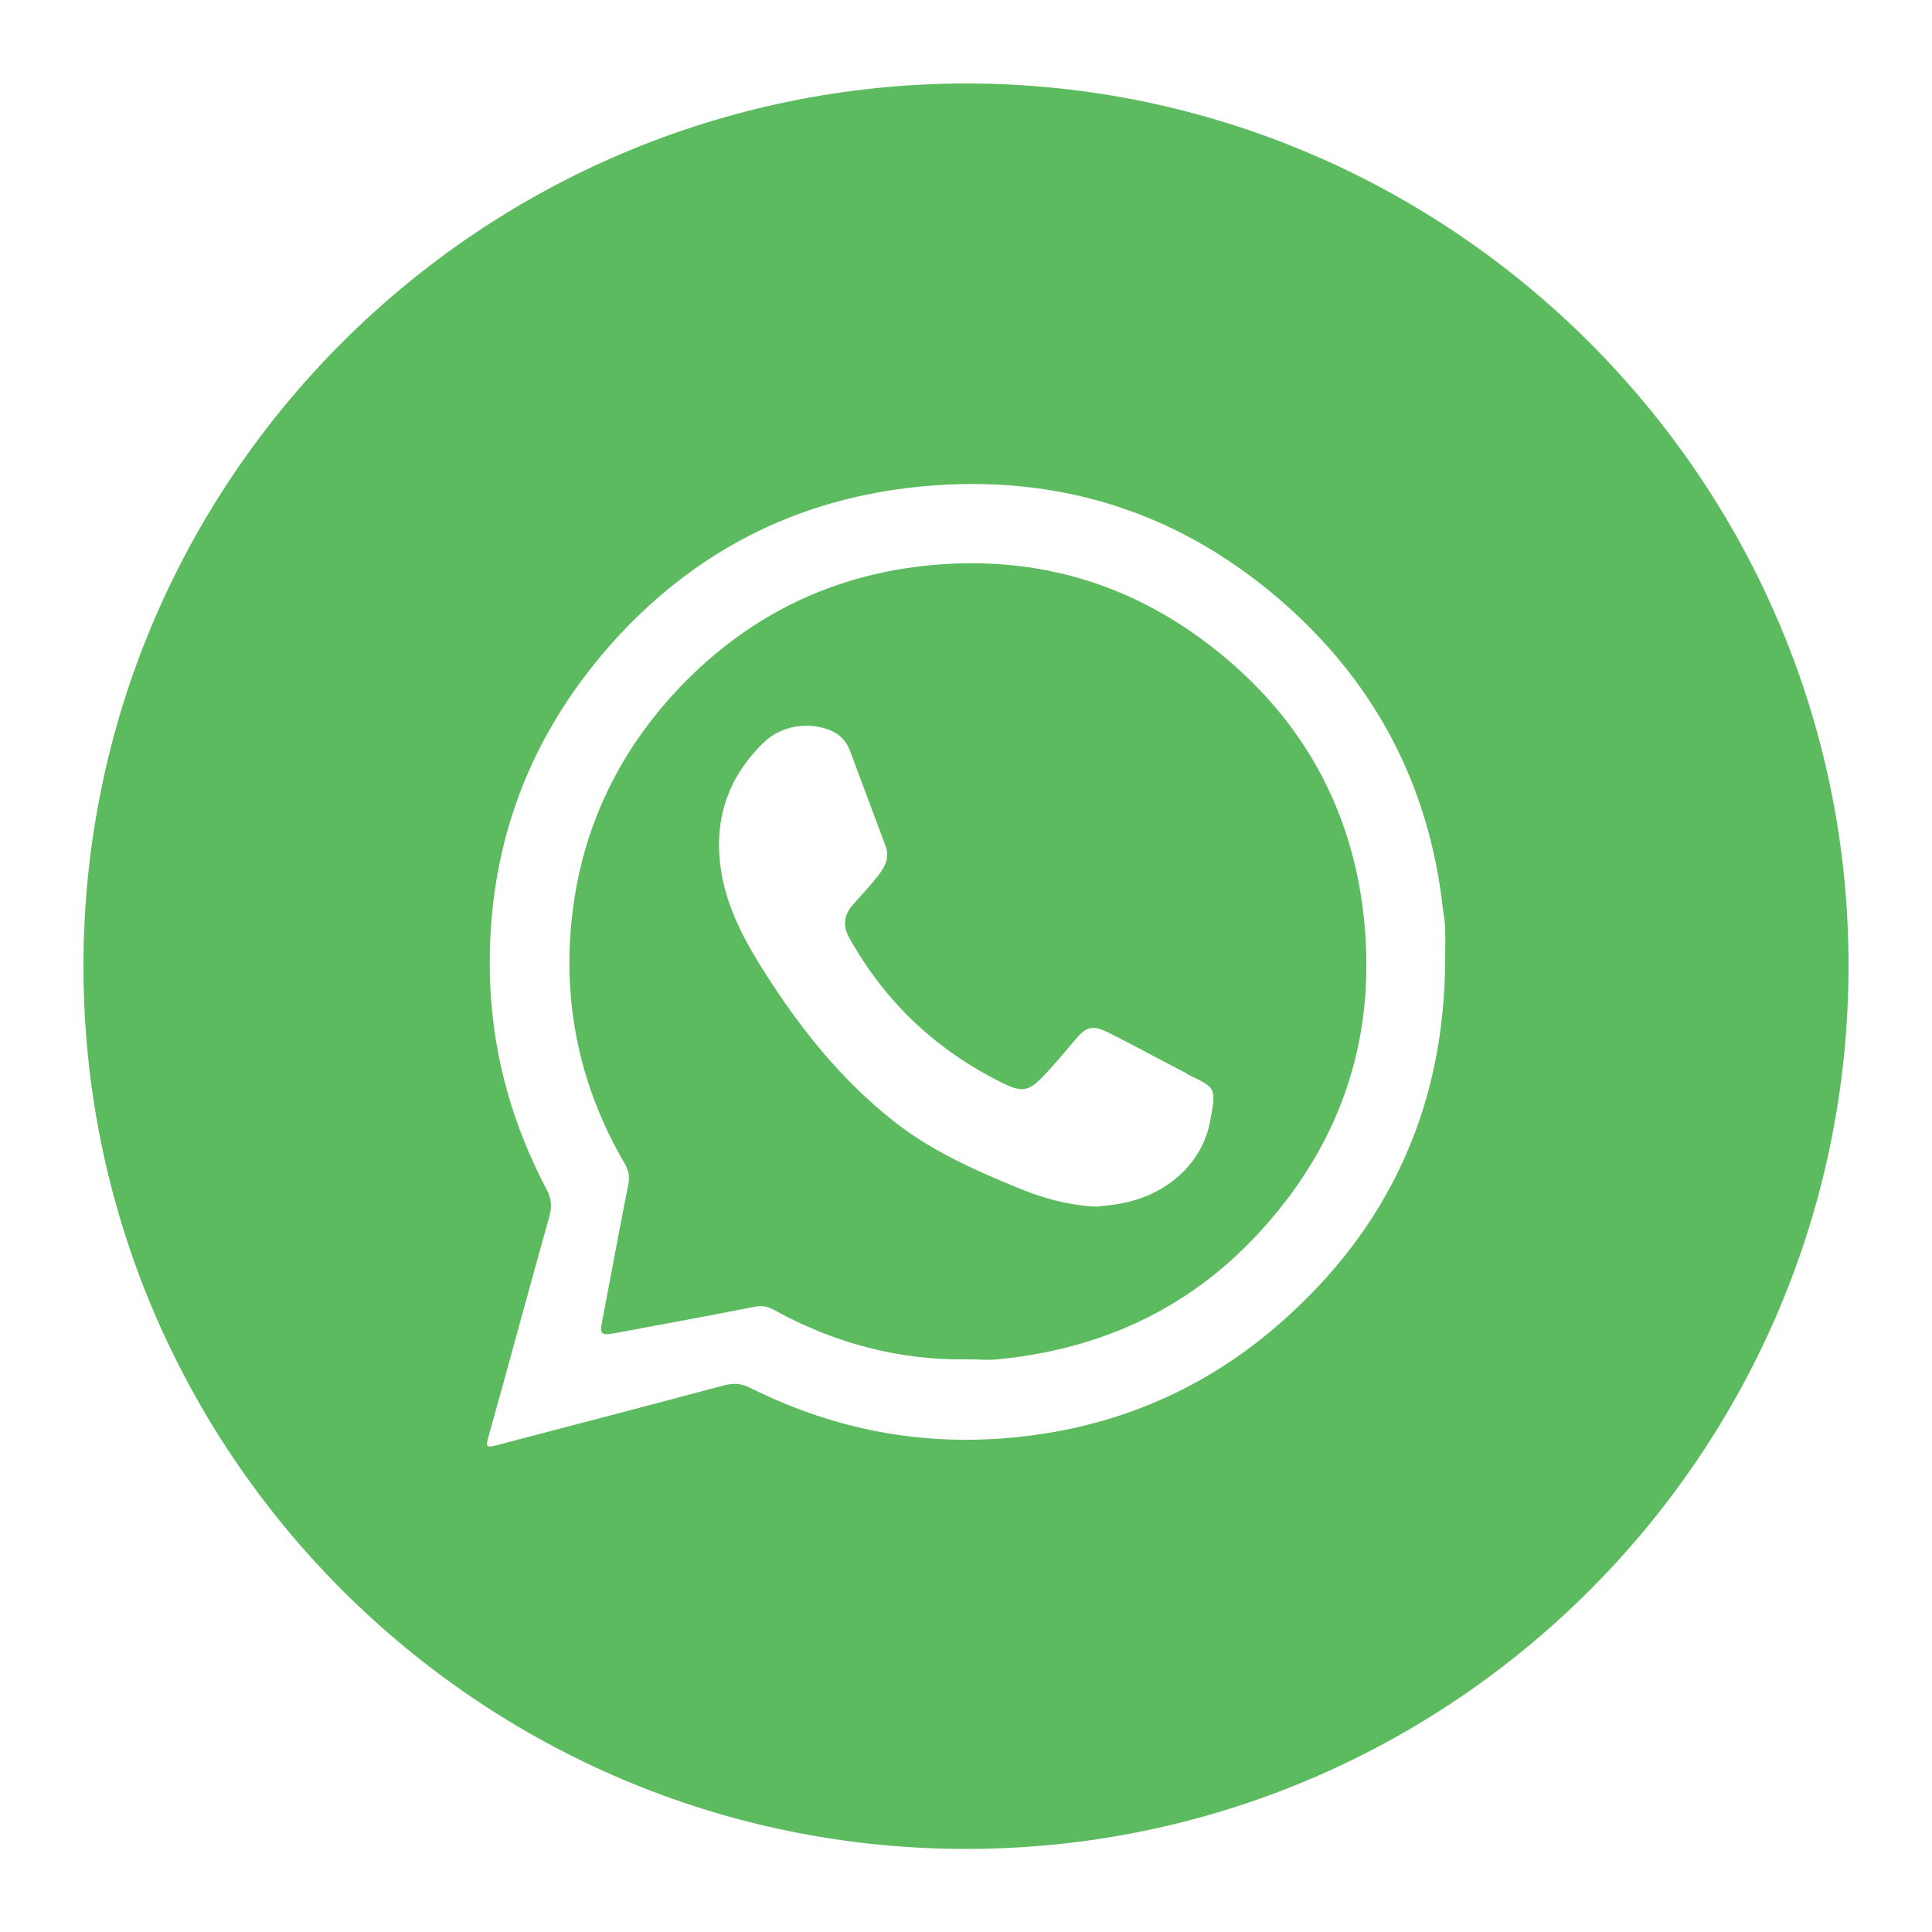
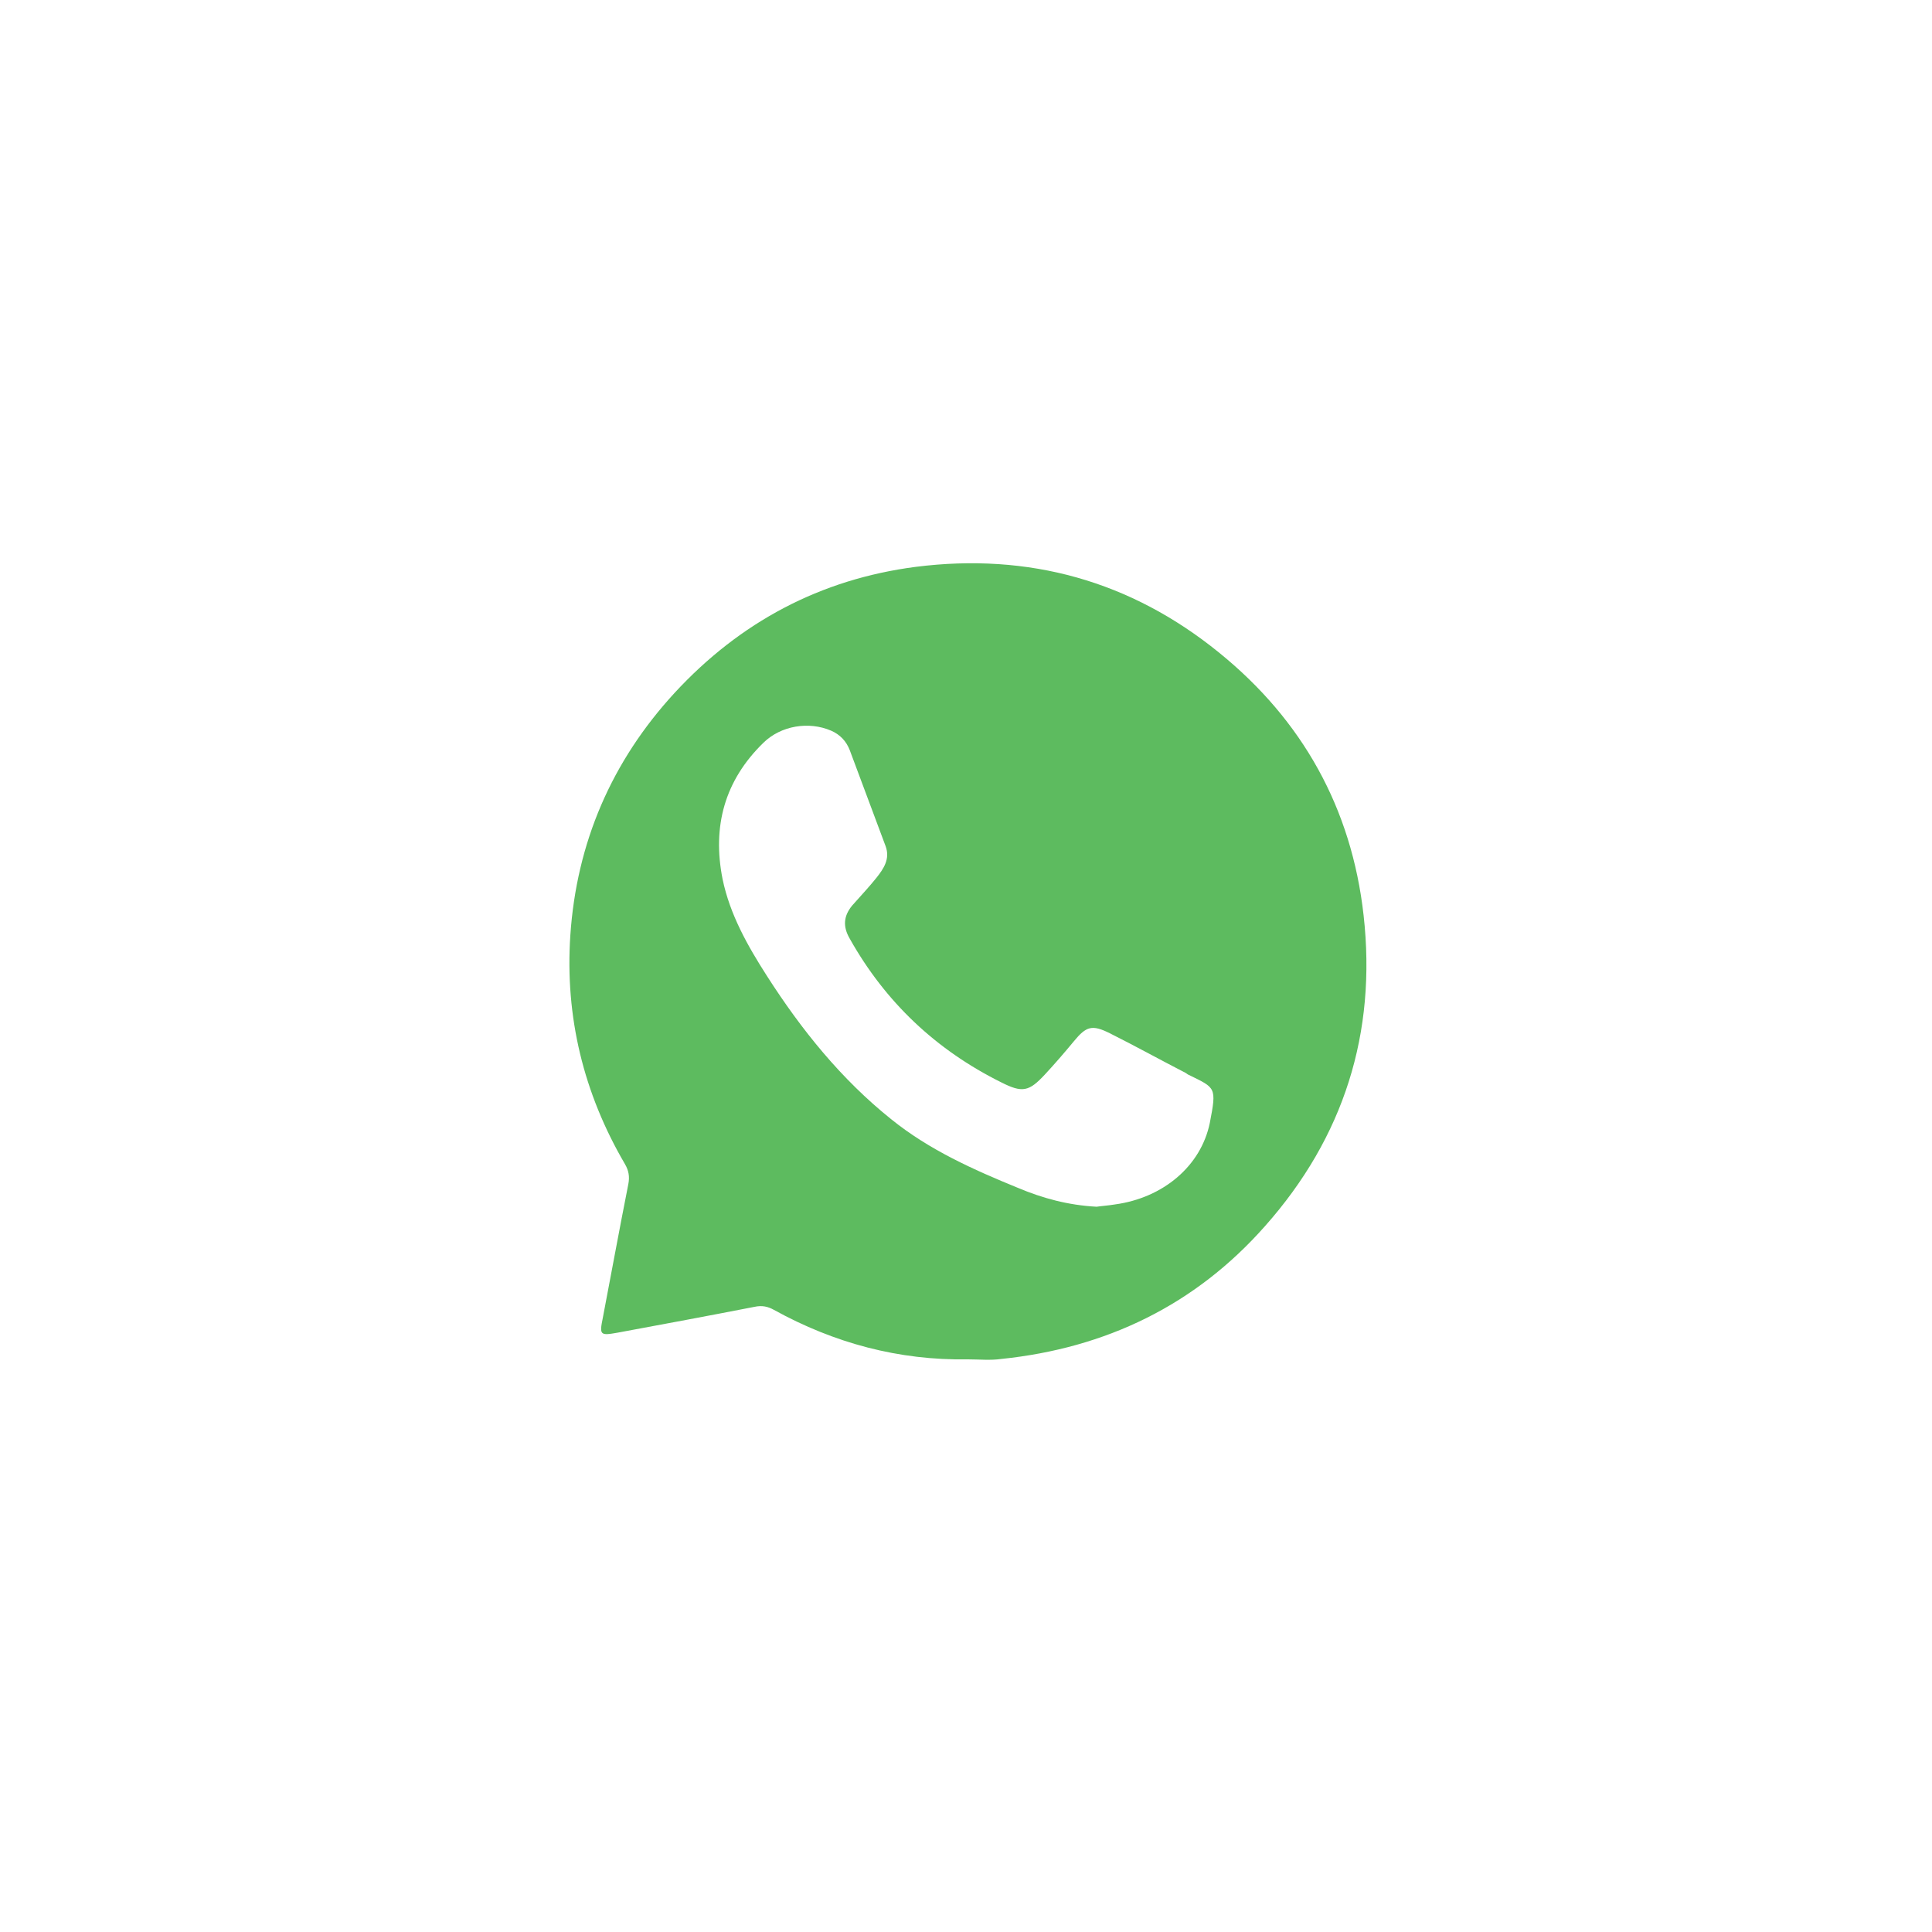
<svg xmlns="http://www.w3.org/2000/svg" id="Layer_1" x="0px" y="0px" viewBox="0 0 50 50" style="enable-background:new 0 0 50 50;" xml:space="preserve">
  <style type="text/css">	.st0{fill:#5DBB5F;}</style>
  <g id="zumhLQ.tif_00000088097511944818742400000001177918829696283785_">
    <g>
-       <path class="st0" d="M25,2.16c12.58,0,22.87,10.29,22.84,22.87c-0.02,12.59-10.25,22.83-22.86,22.82   C12.39,47.84,2.15,37.59,2.16,25C2.16,12.39,12.41,2.18,25,2.16z M37.4,24.88c0-0.29,0.01-0.58,0-0.86c0-0.14-0.03-0.29-0.05-0.43   c-0.35-3.29-1.8-6.01-4.31-8.14c-2.65-2.25-5.74-3.19-9.2-2.86c-3.23,0.31-5.93,1.7-8.07,4.13c-2.21,2.52-3.23,5.47-3.08,8.83   c0.09,1.85,0.59,3.59,1.45,5.22c0.13,0.24,0.15,0.45,0.08,0.7c-0.53,1.89-1.04,3.79-1.57,5.68c-0.09,0.31-0.07,0.33,0.25,0.24   c1.95-0.51,3.9-1.02,5.85-1.54c0.23-0.06,0.43-0.05,0.65,0.06c2.04,1.02,4.19,1.48,6.48,1.32c2.89-0.2,5.42-1.28,7.53-3.24   C36.06,31.55,37.38,28.49,37.4,24.88z" />
      <path class="st0" d="M25.05,35.18c-1.79,0.03-3.46-0.42-5.02-1.28c-0.16-0.09-0.31-0.12-0.5-0.08c-1.18,0.23-2.36,0.45-3.55,0.67   c-0.45,0.08-0.47,0.06-0.38-0.38c0.22-1.15,0.43-2.3,0.66-3.46c0.04-0.2,0.01-0.36-0.09-0.53c-1.07-1.83-1.55-3.81-1.41-5.91   c0.16-2.4,1.07-4.51,2.7-6.28c1.69-1.83,3.77-2.94,6.24-3.26c2.92-0.37,5.56,0.36,7.85,2.22c2.16,1.75,3.43,4.03,3.74,6.8   c0.34,3.04-0.51,5.74-2.55,8.04c-1.81,2.05-4.12,3.16-6.83,3.44C25.63,35.21,25.34,35.18,25.05,35.18z M28.38,31.23   c0.13-0.02,0.3-0.03,0.48-0.06c1.24-0.17,2.22-0.99,2.45-2.11c0.18-0.93,0.15-0.9-0.54-1.24c-0.03-0.01-0.05-0.03-0.08-0.05   c-0.66-0.34-1.31-0.7-1.97-1.03c-0.46-0.23-0.61-0.18-0.93,0.21c-0.24,0.29-0.49,0.58-0.75,0.86c-0.41,0.44-0.58,0.48-1.13,0.2   c-1.69-0.84-3-2.08-3.92-3.72c-0.18-0.31-0.16-0.58,0.06-0.85c0.21-0.24,0.43-0.47,0.63-0.72c0.19-0.24,0.36-0.49,0.24-0.82   c-0.31-0.83-0.62-1.66-0.93-2.49c-0.09-0.23-0.25-0.4-0.48-0.5c-0.58-0.25-1.3-0.13-1.75,0.31c-1.01,0.98-1.33,2.17-1.06,3.53   c0.19,0.92,0.65,1.73,1.15,2.51c0.89,1.39,1.92,2.67,3.22,3.71c0.98,0.79,2.12,1.3,3.27,1.77C26.98,31.01,27.64,31.19,28.38,31.23   z" />
    </g>
  </g>
</svg>